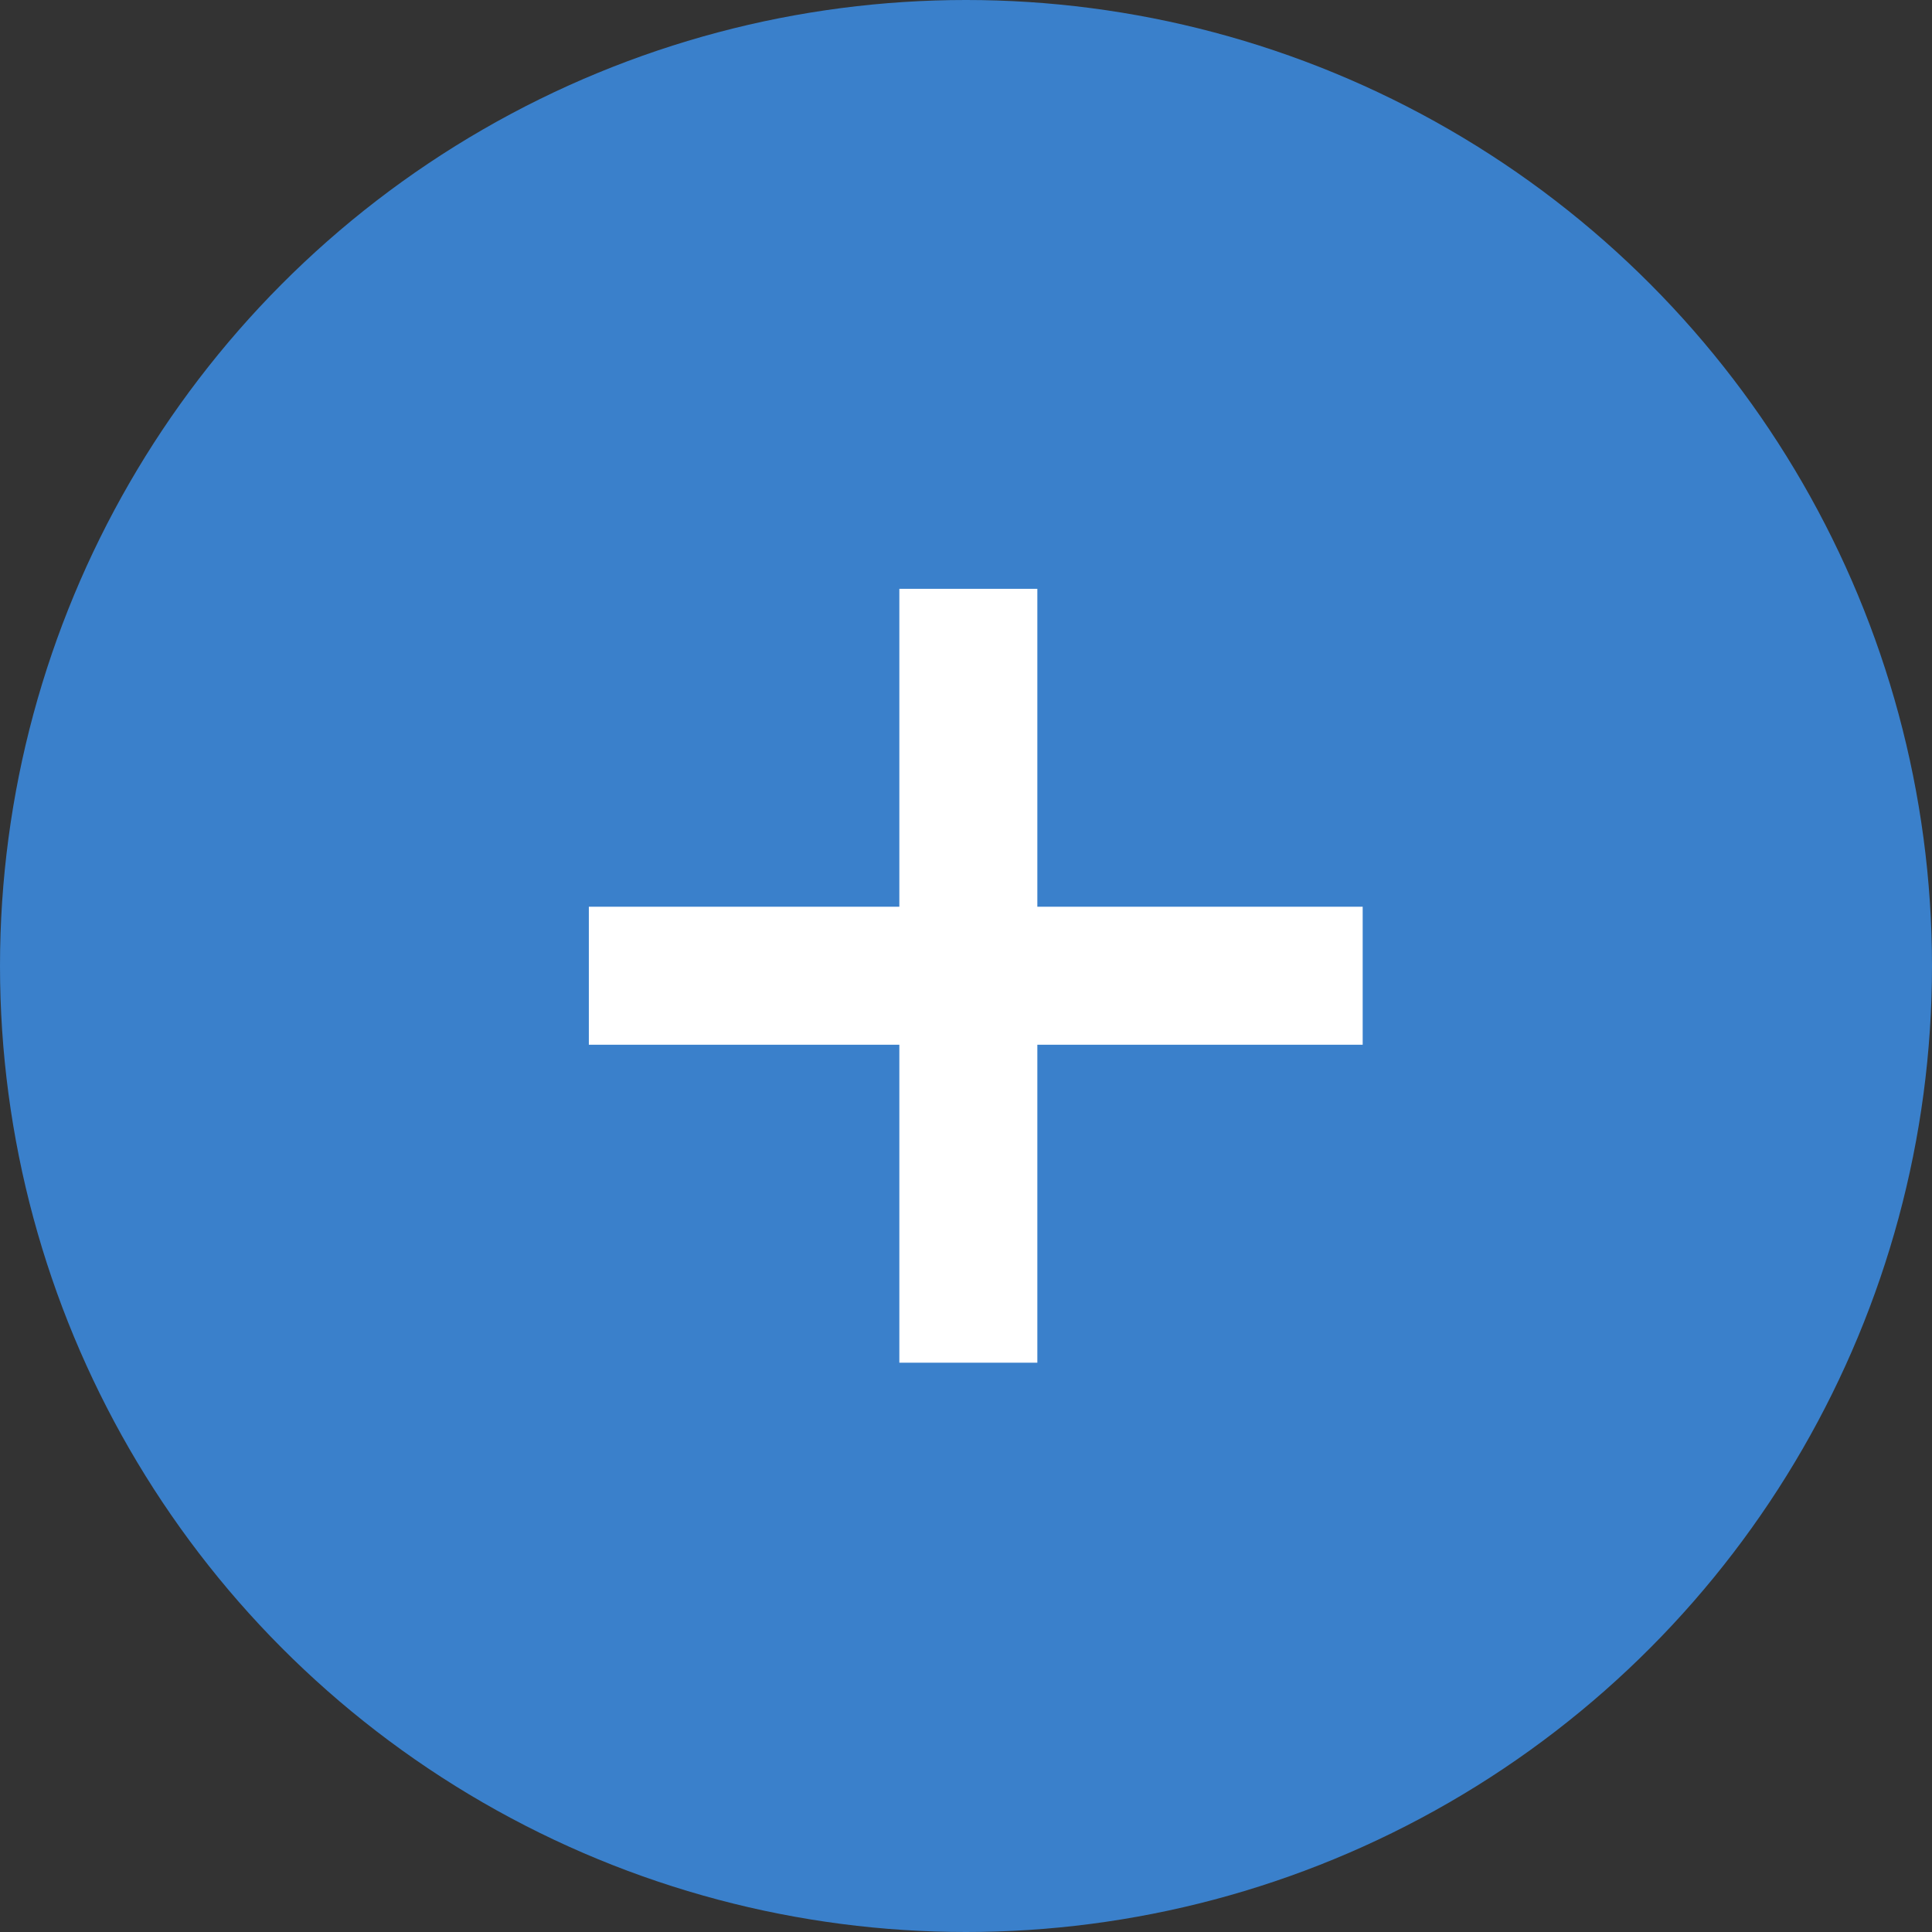
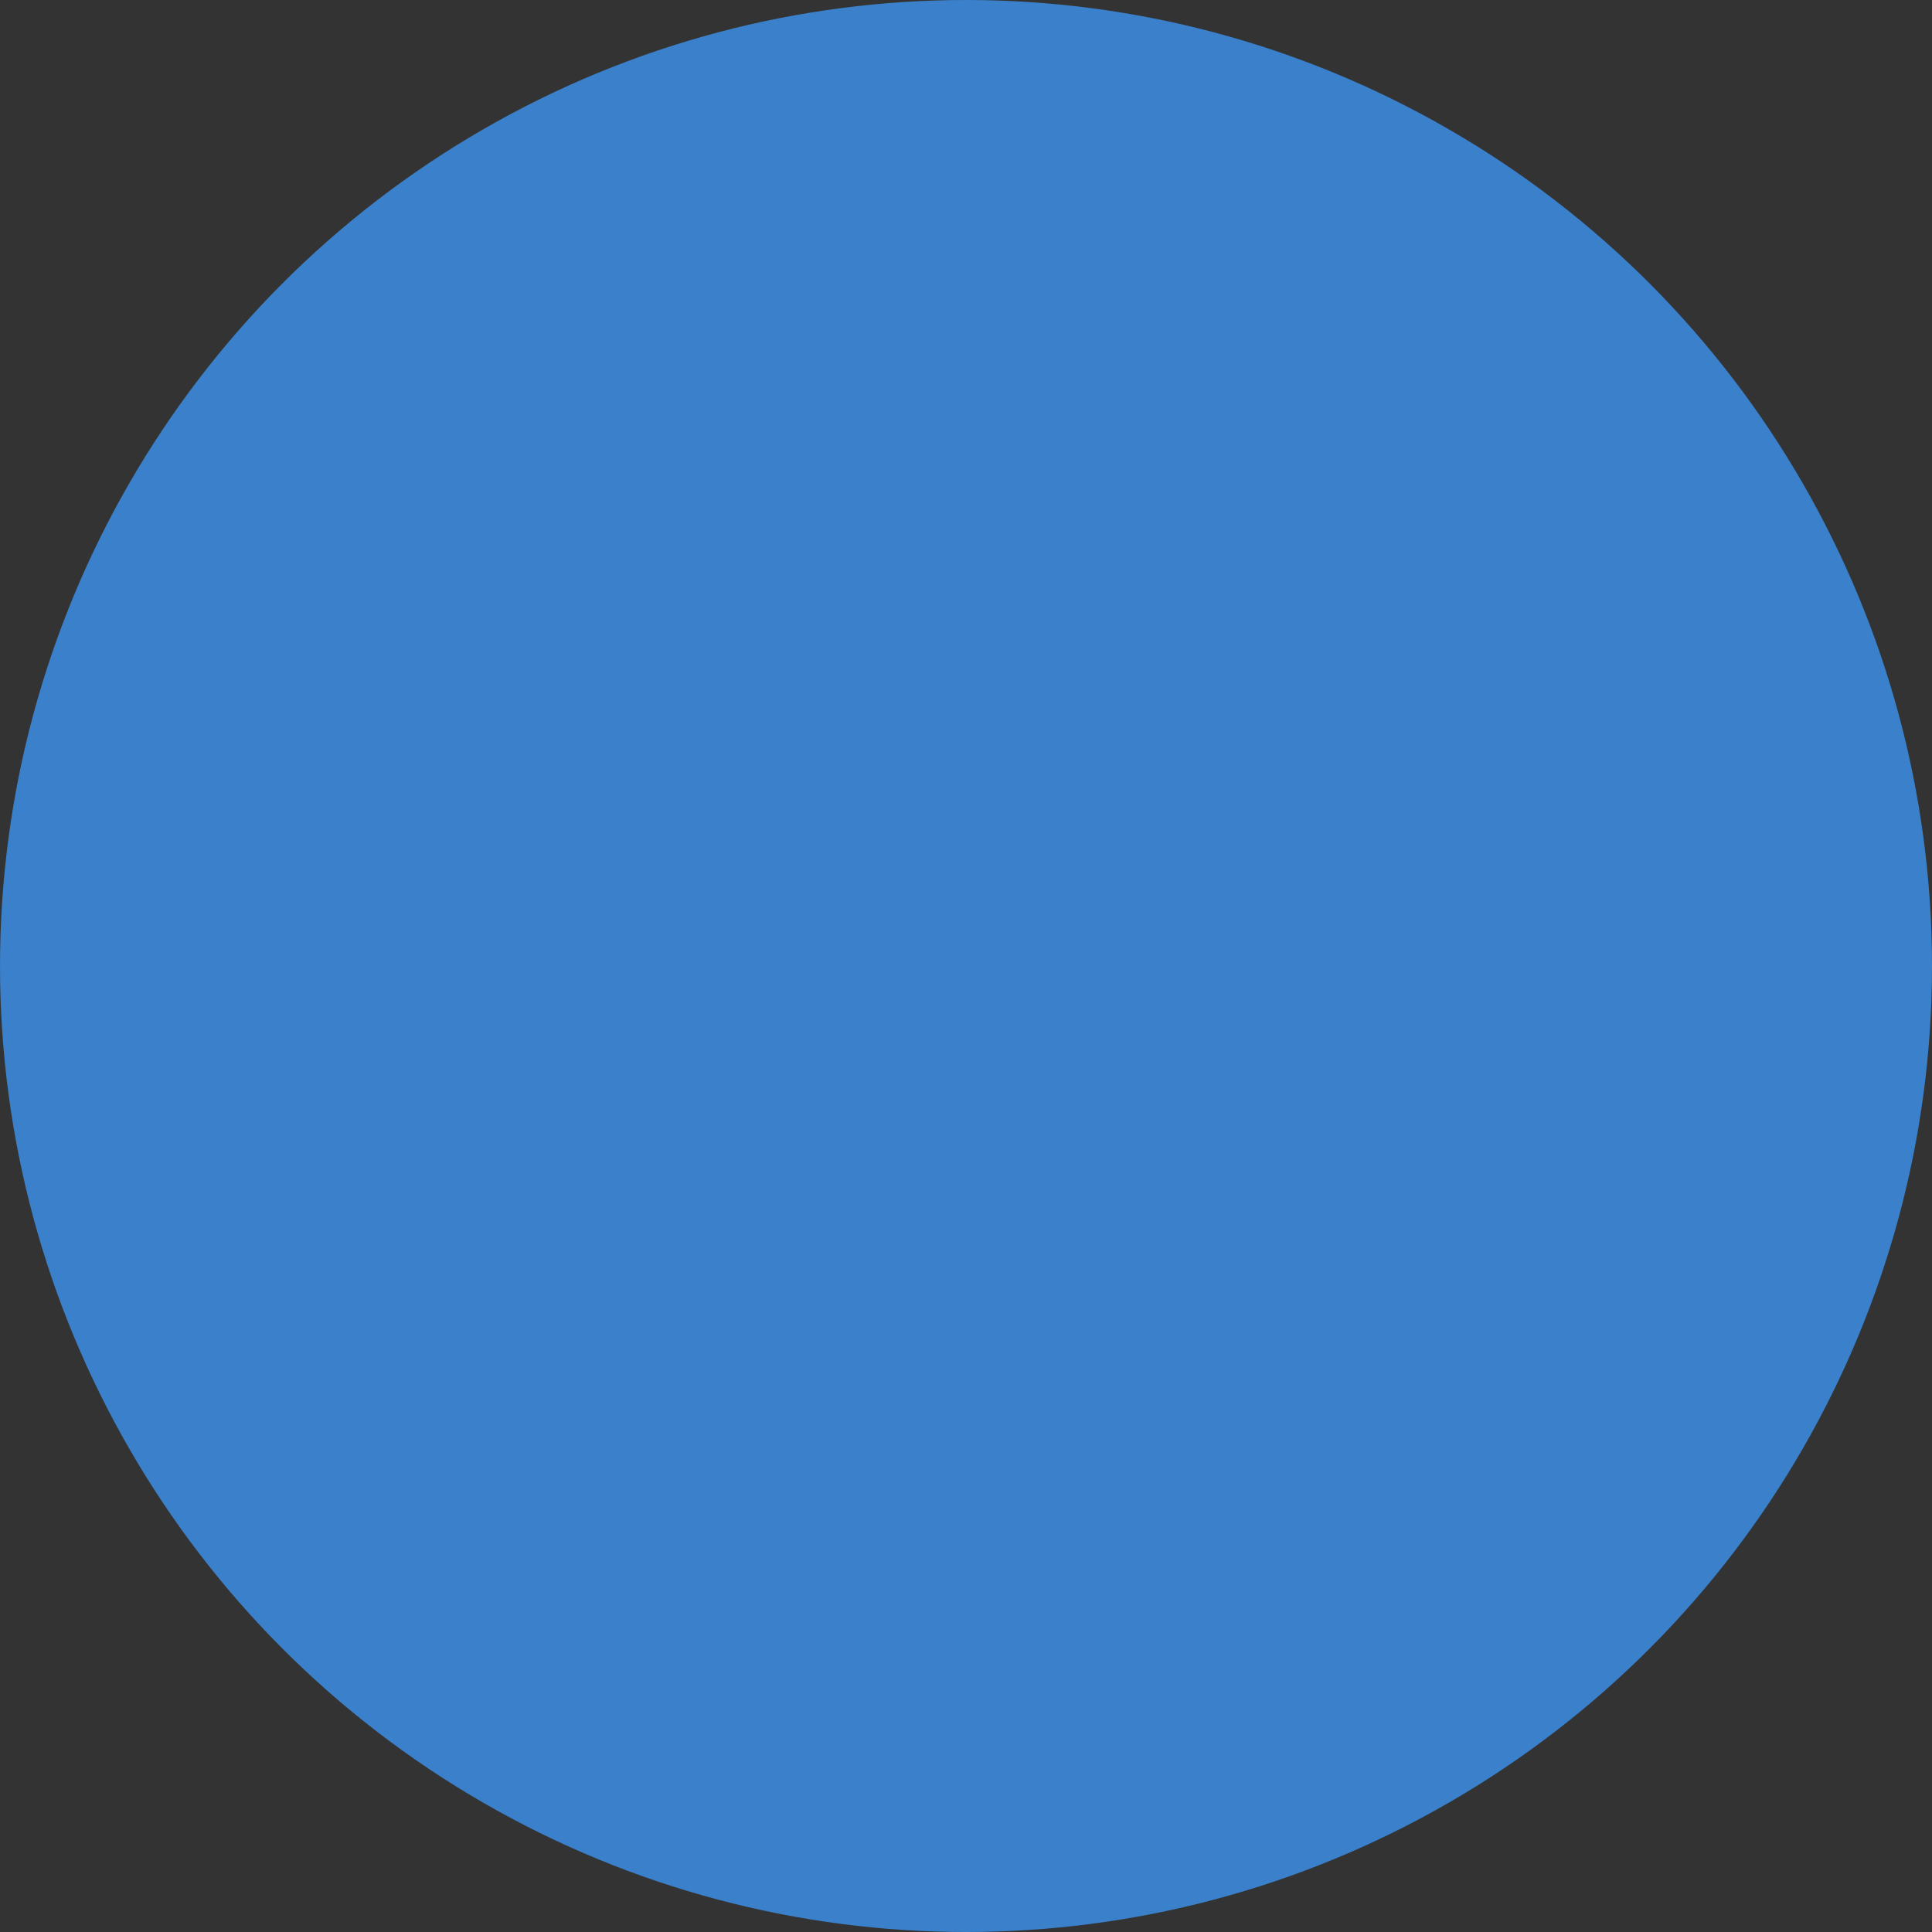
<svg xmlns="http://www.w3.org/2000/svg" width="28" height="28" viewBox="0 0 28 28">
  <rect x="0" y="0" width="28" height="28" fill="#333333" stroke="none" />
  <g id="グループ_2964" data-name="グループ 2964" transform="translate(-184 -1034)">
    <circle id="楕円形_1" data-name="楕円形 1" cx="14" cy="14" r="14" transform="translate(184 1034)" fill="#3a80cb" />
    <g id="グループ_2742" data-name="グループ 2742" transform="translate(192.534 1042.534)">
-       <path id="パス_11528" data-name="パス 11528" d="M192.056,1045h11.215" transform="translate(-192.056 -1039.393)" fill="none" stroke="#fff" stroke-width="2" />
-       <path id="パス_11529" data-name="パス 11529" d="M0,0H11.215" transform="translate(5.5) rotate(90)" fill="none" stroke="#fff" stroke-width="2" />
-     </g>
+       </g>
  </g>
</svg>